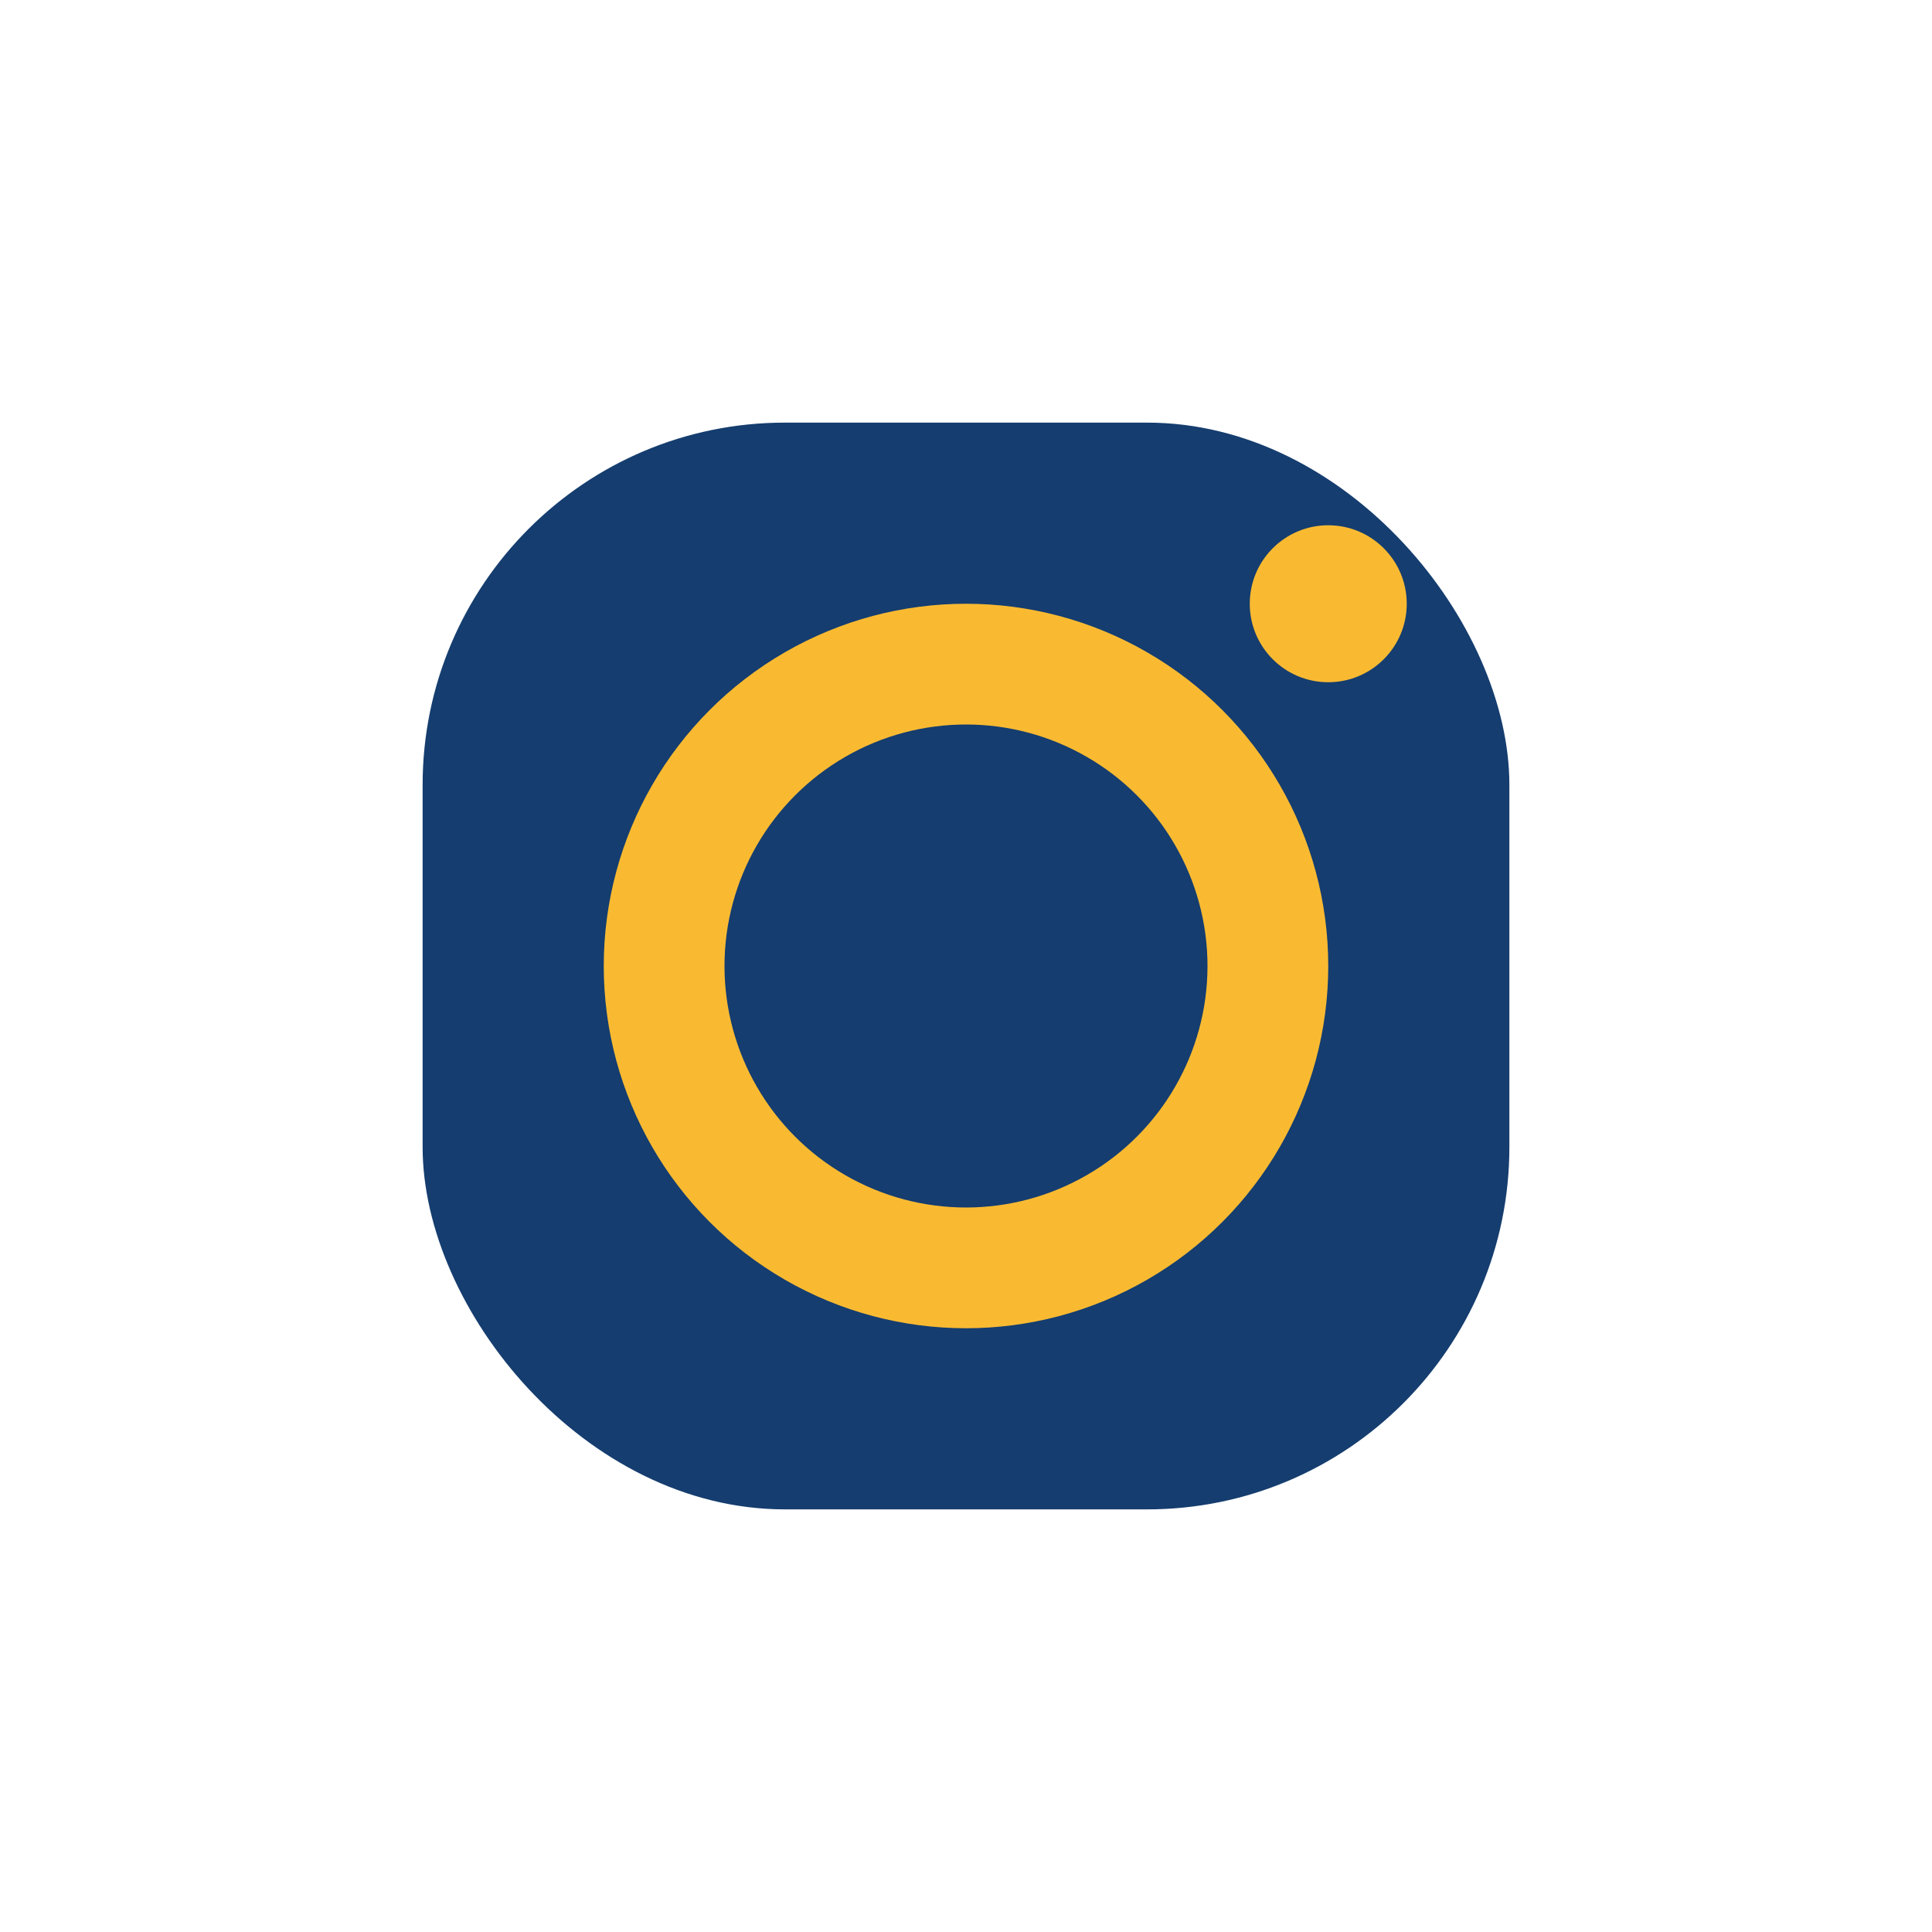
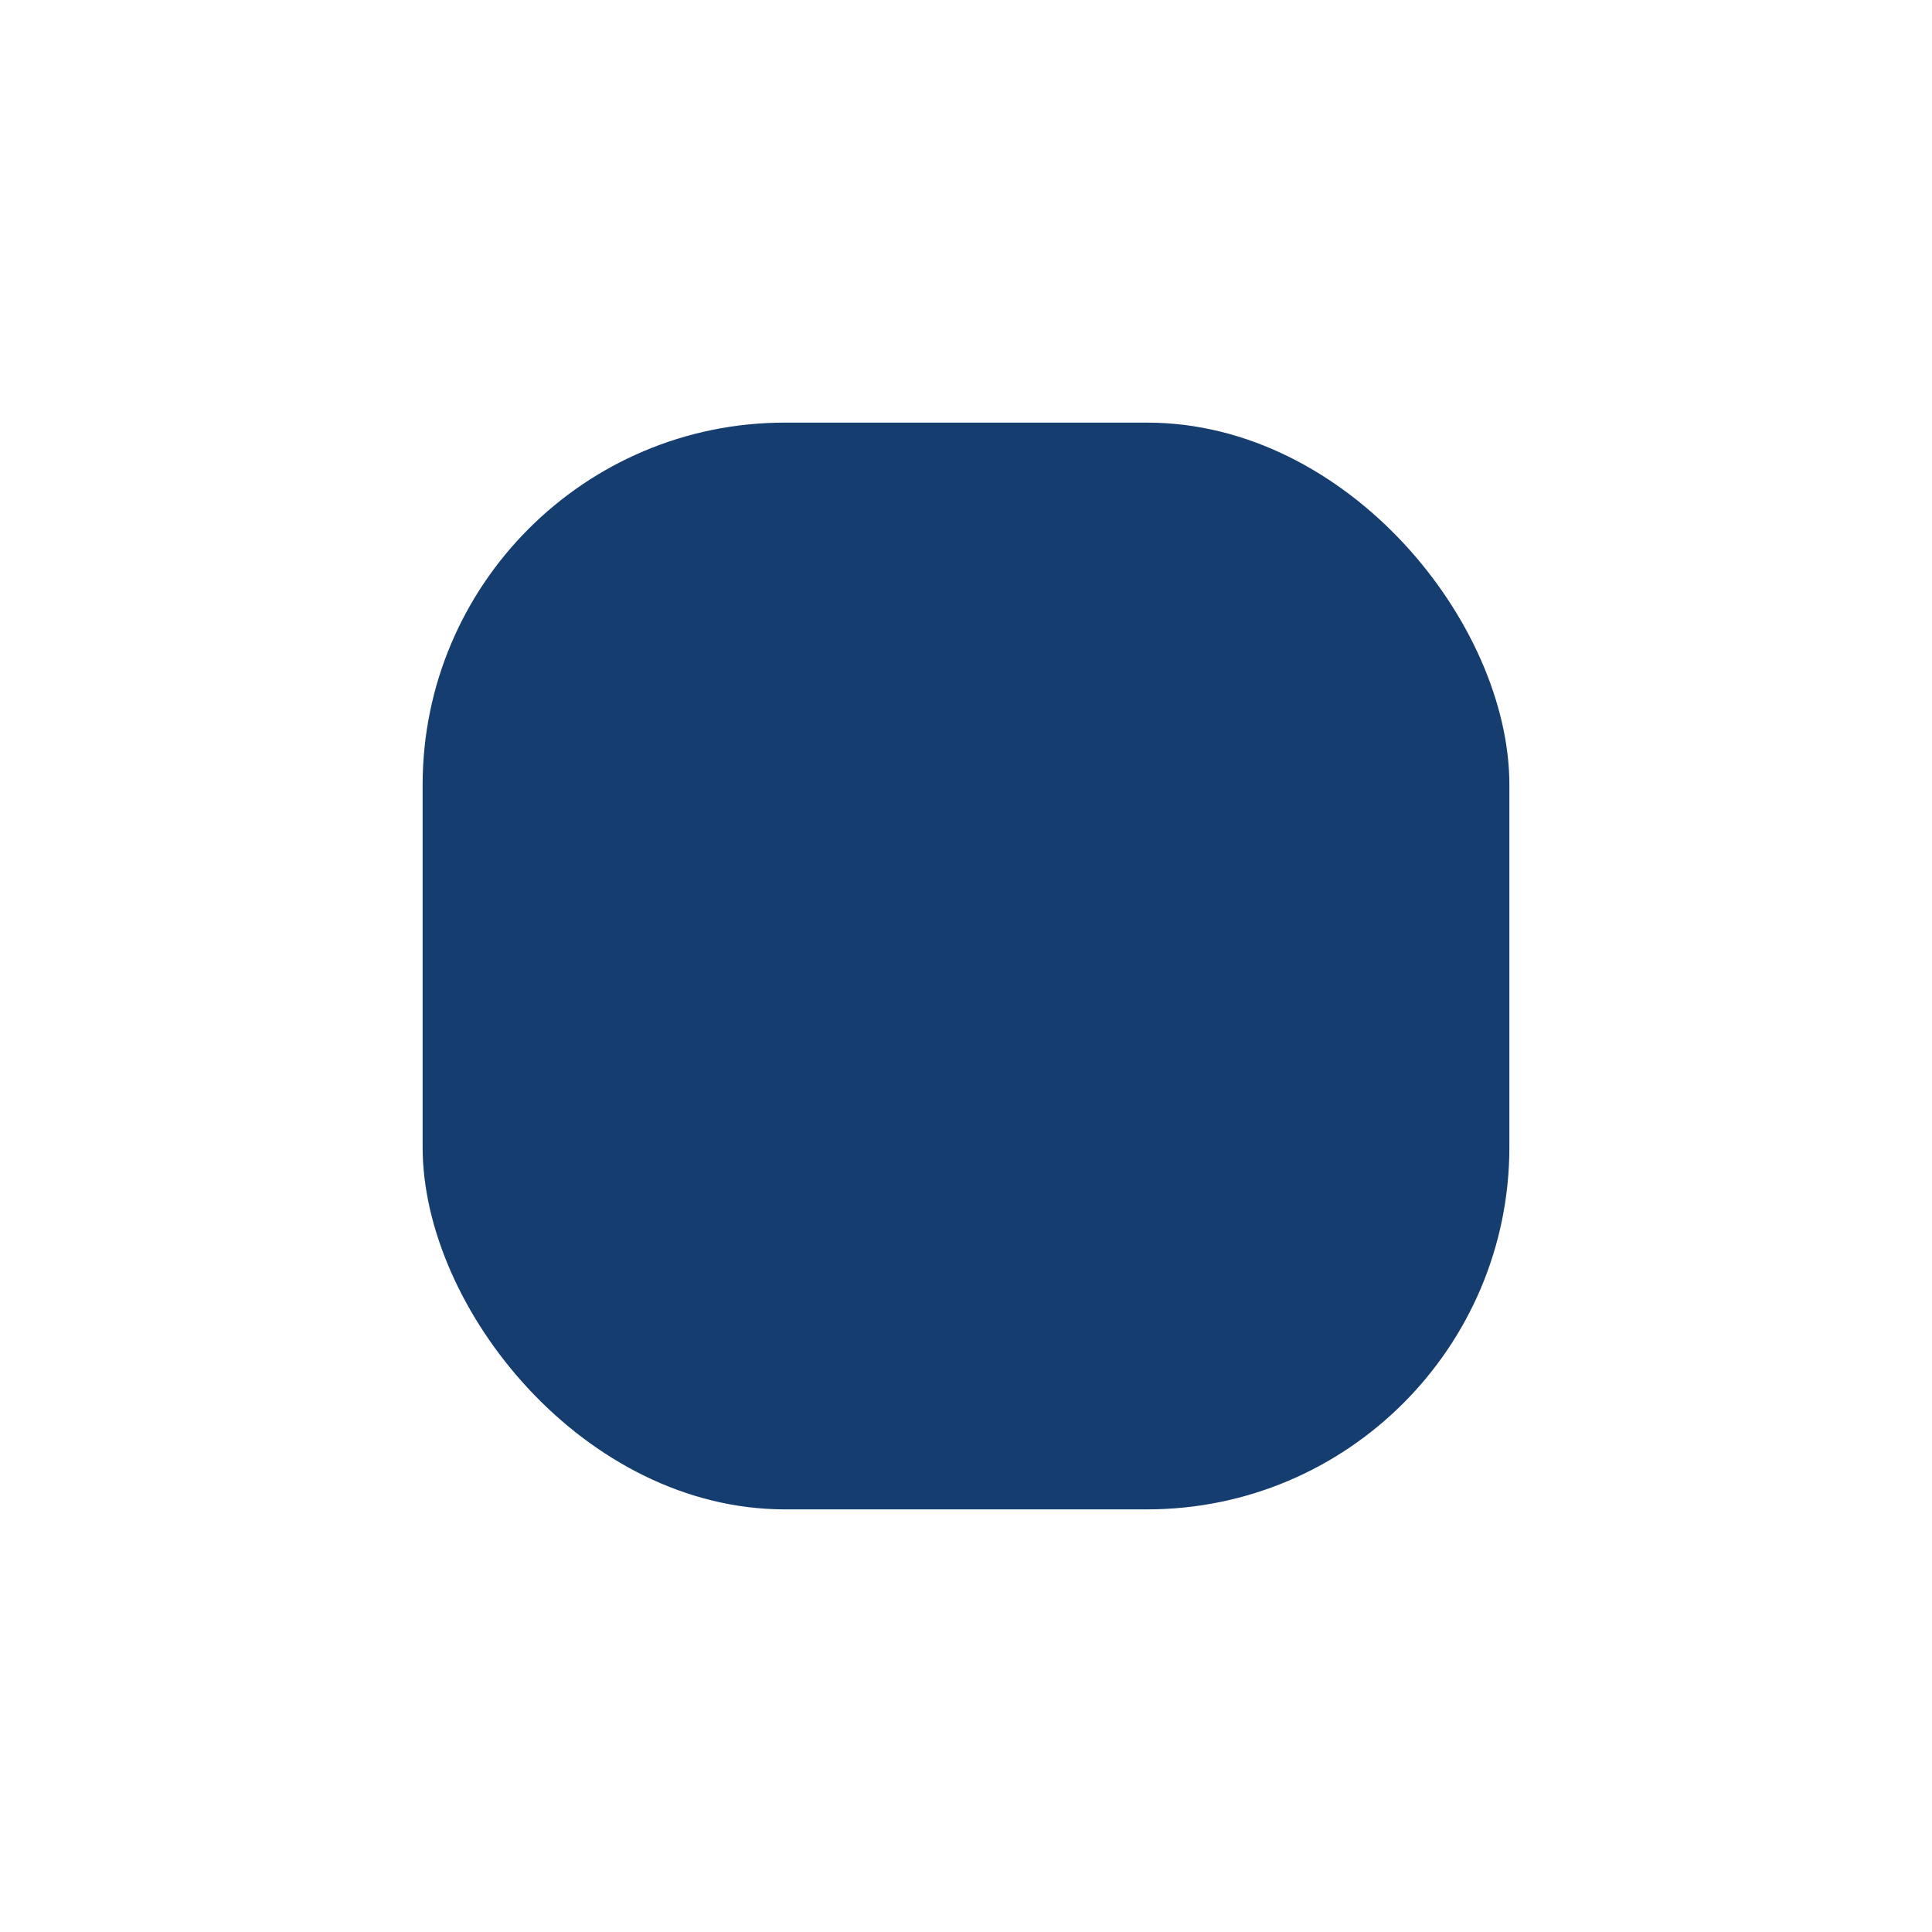
<svg xmlns="http://www.w3.org/2000/svg" width="32" height="32" viewBox="0 0 32 32">
  <rect x="7" y="7" width="18" height="18" rx="6" fill="#153D6F" />
-   <circle cx="16" cy="16" r="5" fill="none" stroke="#F9BA32" stroke-width="2" />
-   <circle cx="22" cy="10" r="1.3" fill="#F9BA32" />
</svg>